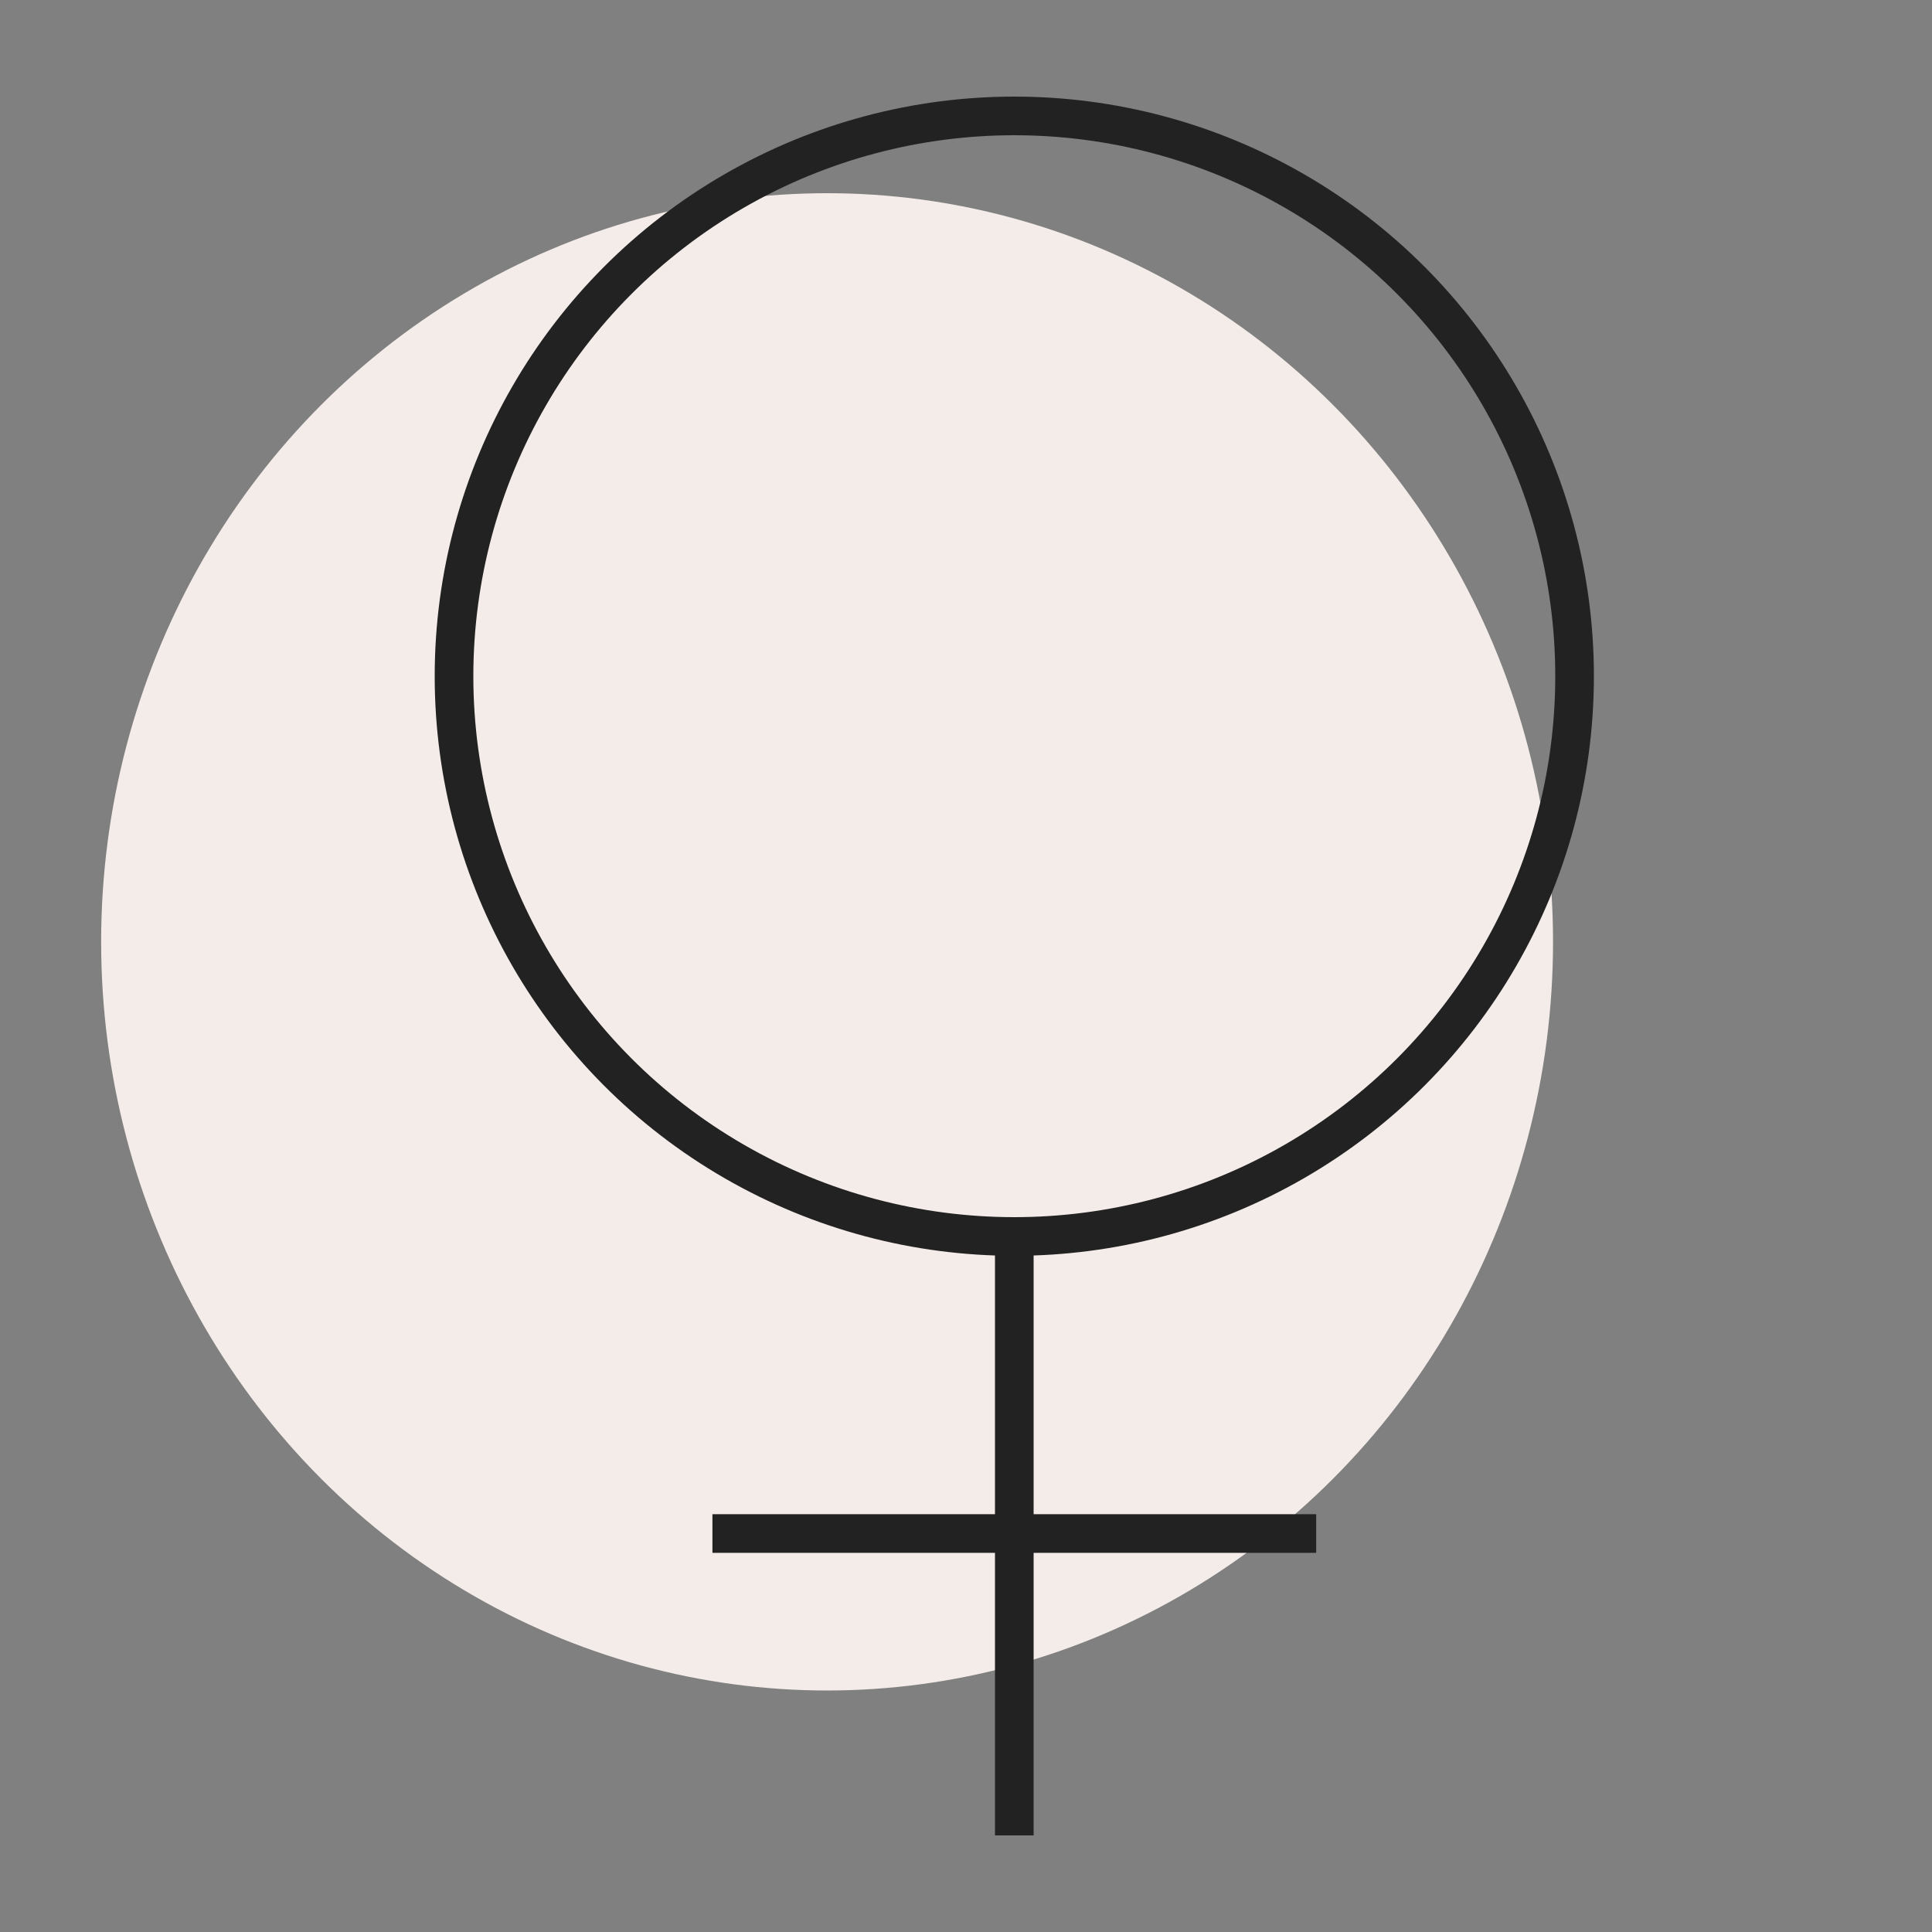
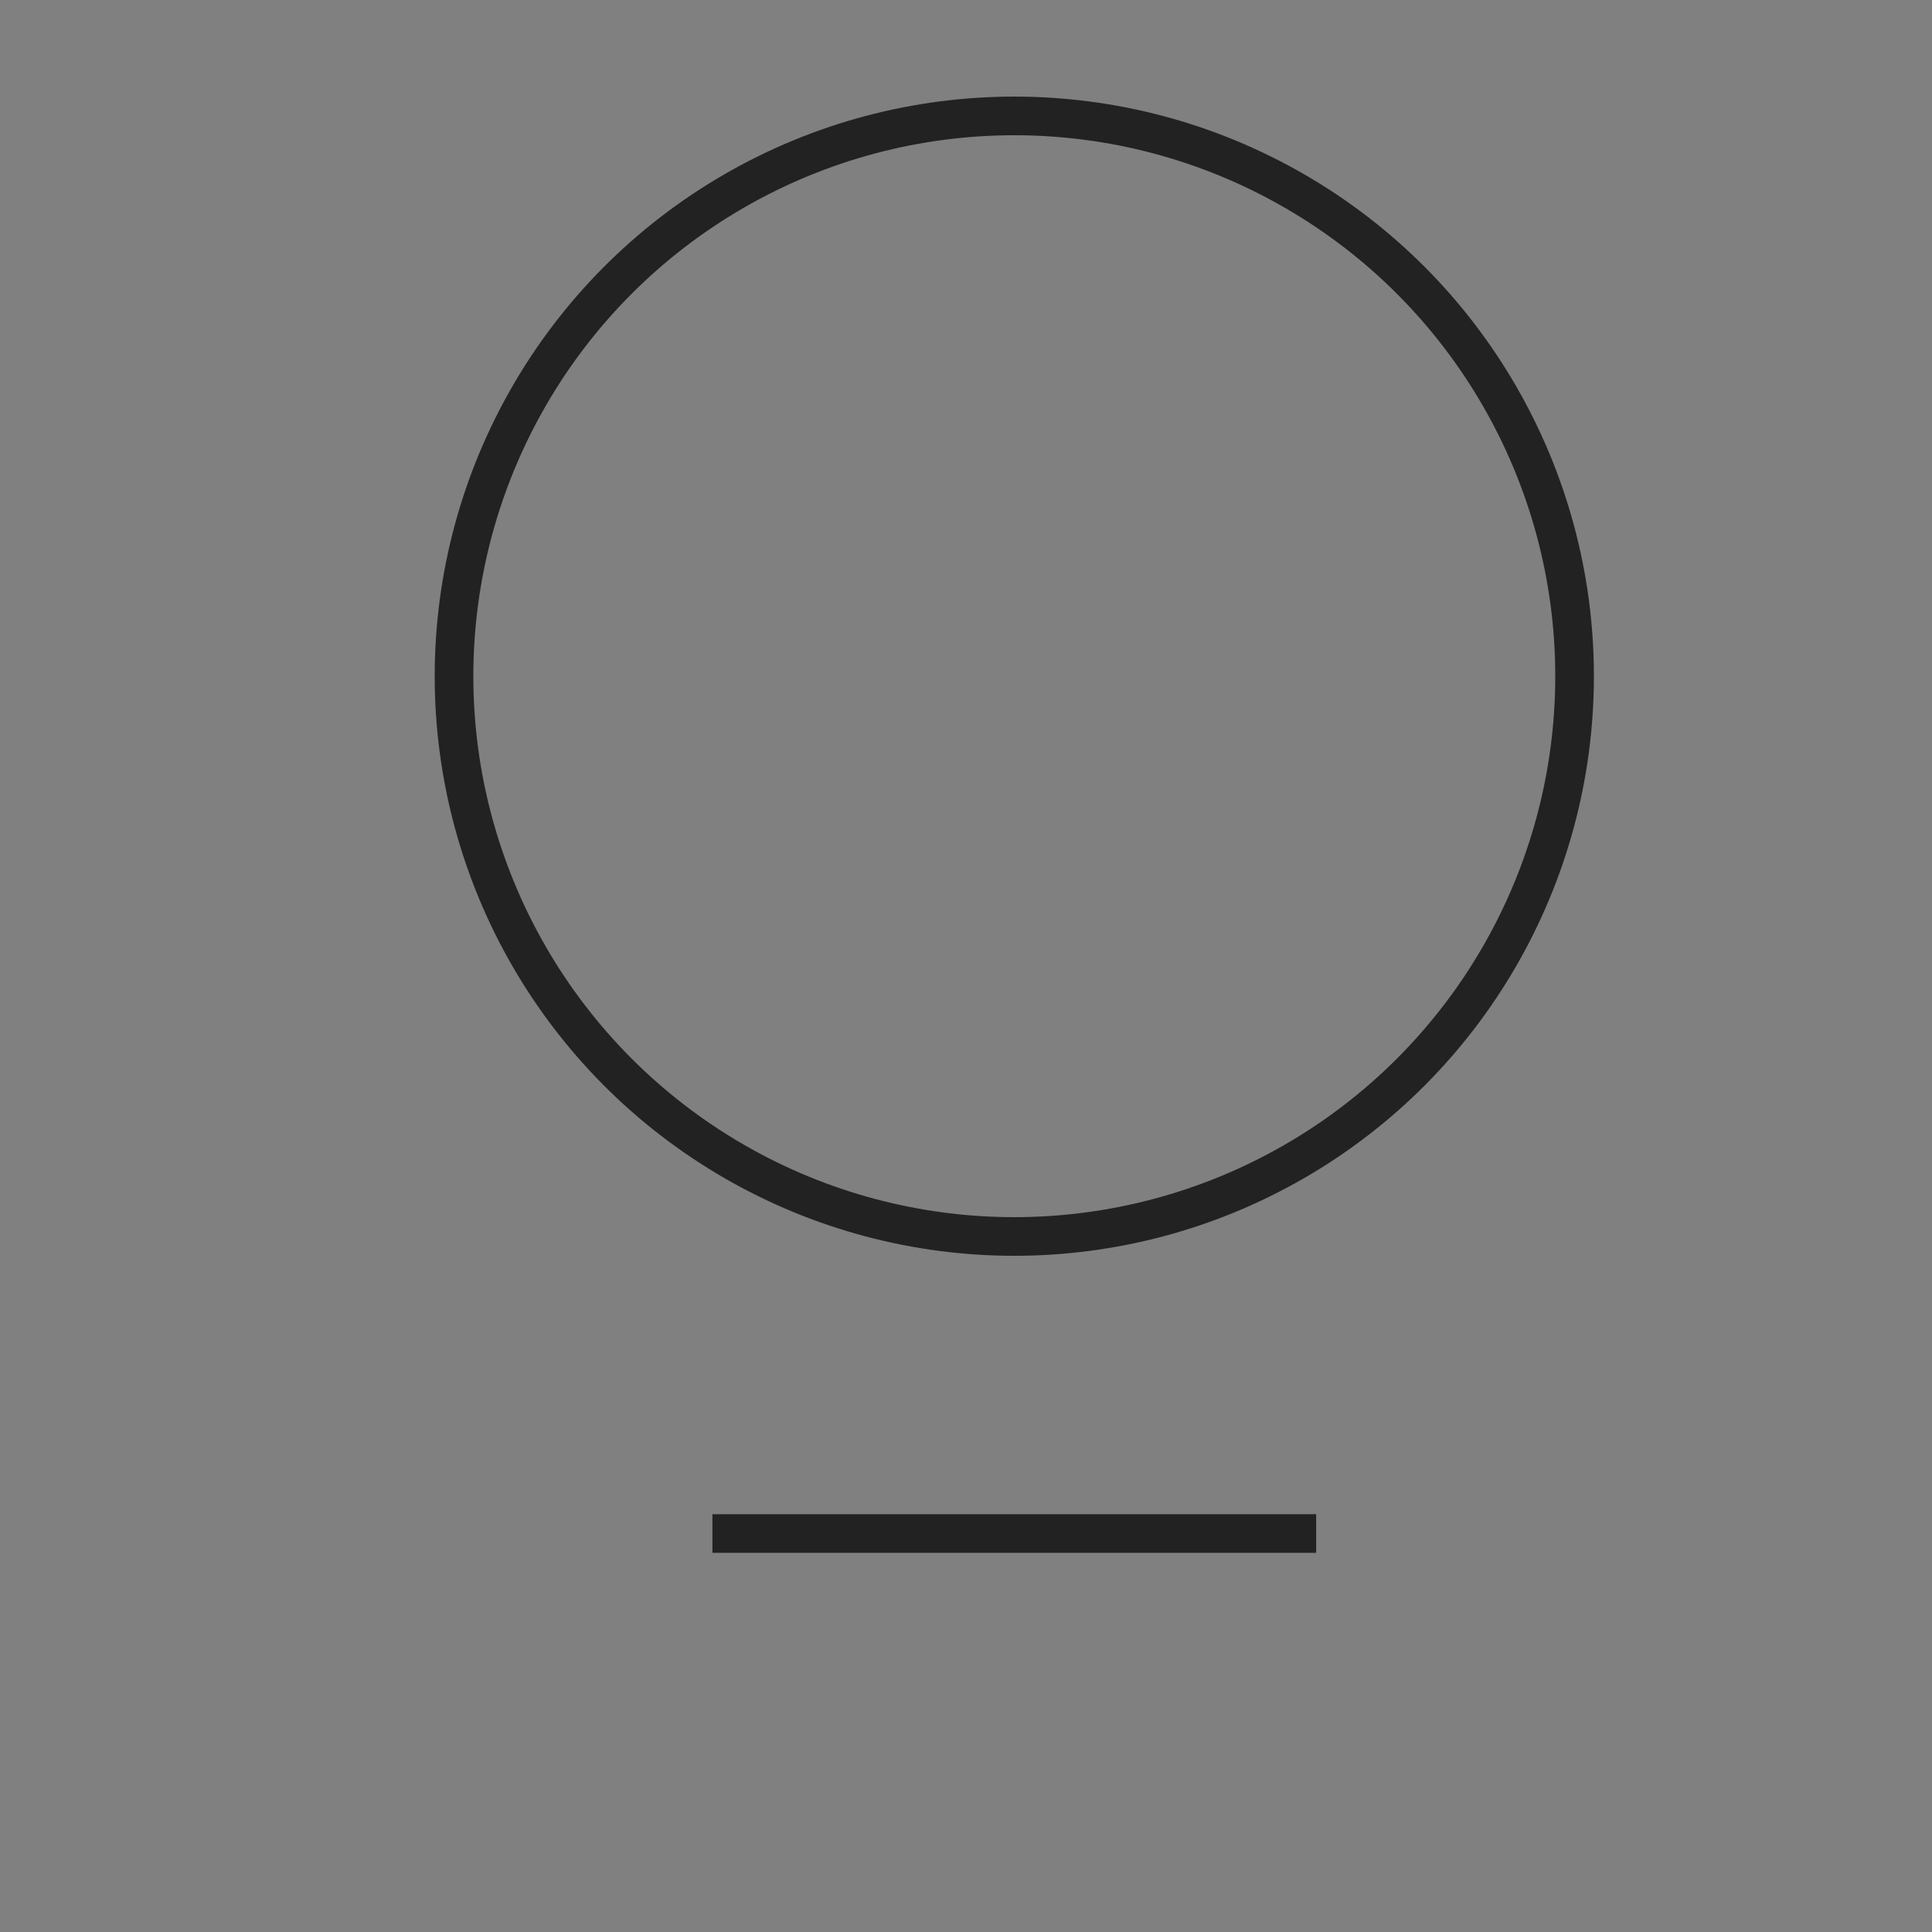
<svg xmlns="http://www.w3.org/2000/svg" width="40" height="40" viewBox="0 0 40 40" fill="none">
  <rect x="0" y="0" width="40" height="40" fill="#808080" stroke="none" />
-   <ellipse cx="17.124" cy="19.5" rx="15.03" ry="15.5" fill="#F4ECE9" />
  <circle cx="21" cy="14" r="11.6" stroke="#222222" stroke-width="0.8" />
-   <path d="M21 25.5L21 38" stroke="#222222" stroke-width="0.8" />
  <path d="M27.25 31.75L14.75 31.75" stroke="#222222" stroke-width="0.8" />
</svg>